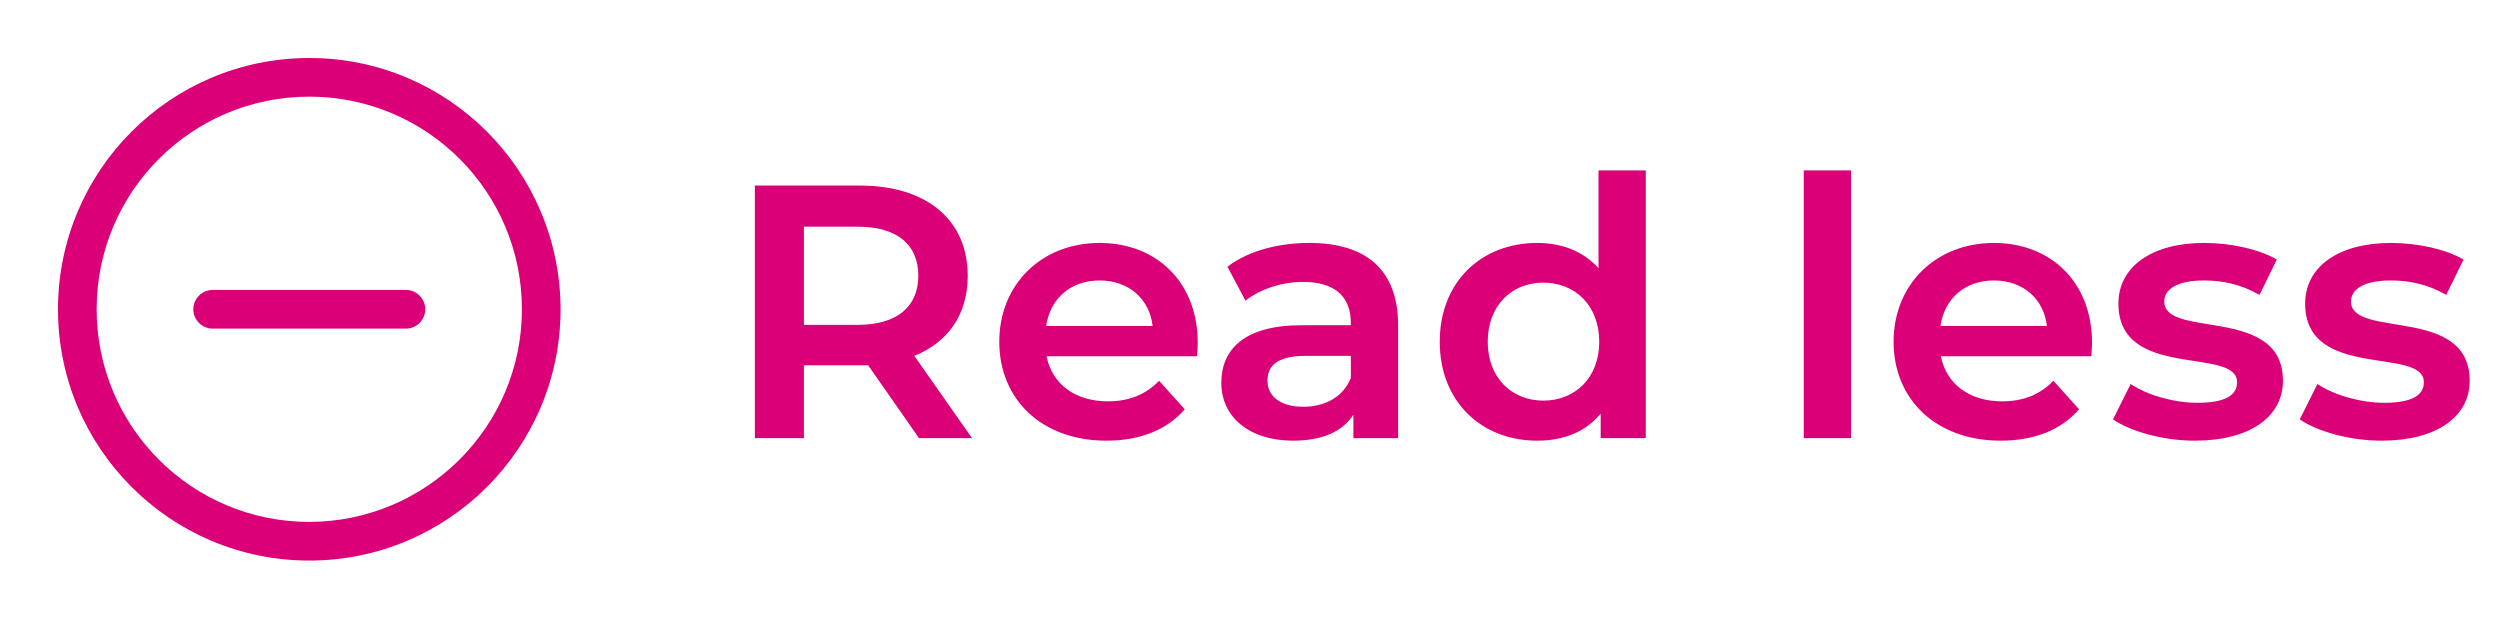
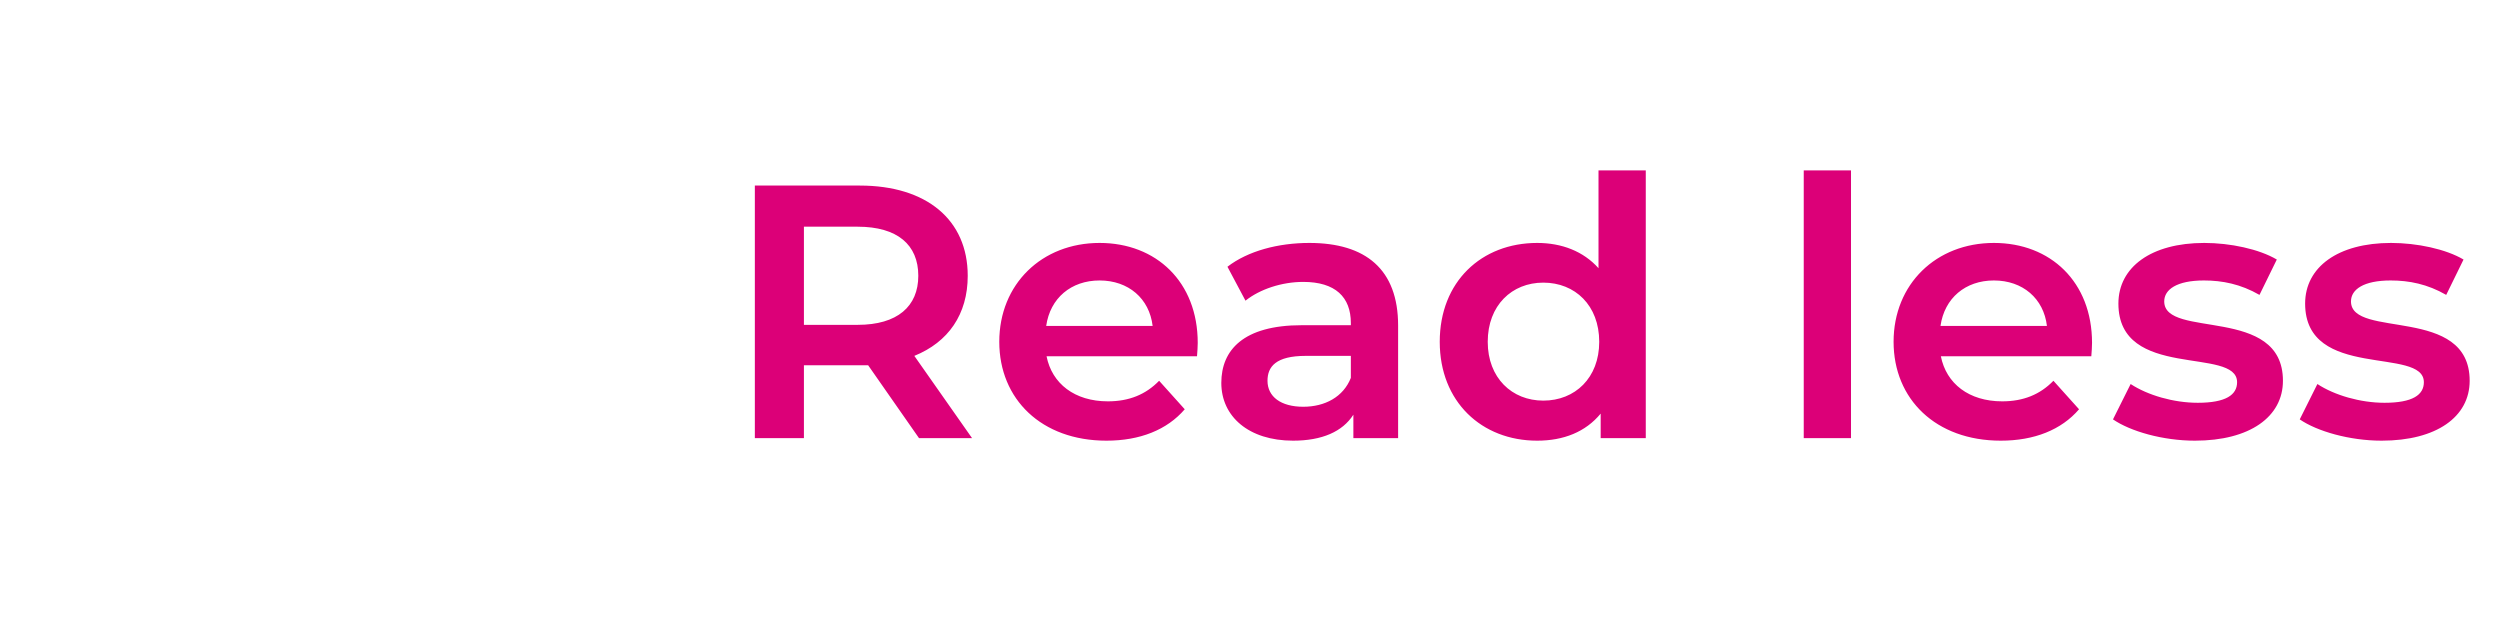
<svg xmlns="http://www.w3.org/2000/svg" width="97" height="24" viewBox="0 0 97 24" fill="none">
  <g clip-path="url(#clip0_2571_18331)">
-     <path d="M12 2.25C6.615 2.25 2.25 6.615 2.25 12C2.25 17.385 6.615 21.75 12 21.75C17.385 21.75 21.75 17.385 21.75 12C21.742 6.615 17.385 2.25 12 2.25ZM12 20.25C7.44 20.25 3.75 16.56 3.75 12C3.75 7.44 7.44 3.75 12 3.75C16.56 3.75 20.25 7.44 20.25 12C20.25 16.552 16.552 20.242 12 20.25ZM16.5 12C16.5 12.412 16.163 12.75 15.75 12.75H8.25C7.838 12.75 7.5 12.412 7.5 12C7.5 11.588 7.838 11.25 8.25 11.25H15.75C16.163 11.25 16.5 11.588 16.5 12Z" fill="#DC0078" />
-   </g>
+     </g>
  <path d="M29.288 17V7.2H33.362C35.952 7.2 37.548 8.53 37.548 10.7C37.548 12.198 36.792 13.276 35.476 13.808L37.716 17H35.658L33.684 14.172H33.362H31.192V17H29.288ZM31.192 12.604H33.278C34.818 12.604 35.63 11.89 35.63 10.7C35.63 9.496 34.818 8.796 33.278 8.796H31.192V12.604ZM42.93 17.098C40.41 17.098 38.772 15.488 38.772 13.262C38.772 11.022 40.424 9.426 42.664 9.426C44.862 9.426 46.472 10.938 46.472 13.304C46.472 13.444 46.458 13.654 46.444 13.822H40.606C40.816 14.886 41.698 15.572 42.986 15.572C43.812 15.572 44.456 15.306 44.974 14.774L45.968 15.88C45.282 16.678 44.232 17.098 42.93 17.098ZM40.592 12.646H44.722C44.596 11.582 43.784 10.882 42.664 10.882C41.558 10.882 40.746 11.568 40.592 12.646ZM52.511 17V16.09C52.091 16.748 51.293 17.098 50.173 17.098C48.451 17.098 47.387 16.16 47.387 14.858C47.387 13.584 48.241 12.618 50.509 12.618H52.413V12.534C52.413 11.526 51.811 10.938 50.565 10.938C49.739 10.938 48.885 11.218 48.325 11.666L47.625 10.35C48.423 9.734 49.599 9.426 50.803 9.426C52.987 9.426 54.247 10.448 54.247 12.632V17H52.511ZM49.179 14.774C49.179 15.39 49.697 15.782 50.565 15.782C51.405 15.782 52.119 15.404 52.413 14.662V13.808H50.663C49.501 13.808 49.179 14.228 49.179 14.774ZM59.642 17.098C57.486 17.098 55.862 15.586 55.862 13.262C55.862 10.924 57.486 9.426 59.642 9.426C60.594 9.426 61.434 9.748 62.022 10.406V6.612H63.856V17H62.106V16.048C61.518 16.762 60.664 17.098 59.642 17.098ZM57.724 13.262C57.724 14.662 58.662 15.544 59.88 15.544C61.112 15.544 62.05 14.662 62.05 13.262C62.05 11.848 61.112 10.966 59.88 10.966C58.662 10.966 57.724 11.848 57.724 13.262ZM69.985 17V6.612H71.819V17H69.985ZM77.629 17.098C75.109 17.098 73.471 15.488 73.471 13.262C73.471 11.022 75.123 9.426 77.363 9.426C79.561 9.426 81.171 10.938 81.171 13.304C81.171 13.444 81.157 13.654 81.143 13.822H75.305C75.515 14.886 76.397 15.572 77.685 15.572C78.511 15.572 79.155 15.306 79.673 14.774L80.667 15.88C79.981 16.678 78.931 17.098 77.629 17.098ZM75.291 12.646H79.421C79.295 11.582 78.483 10.882 77.363 10.882C76.257 10.882 75.445 11.568 75.291 12.646ZM85.162 17.098C83.915 17.098 82.656 16.734 81.984 16.272L82.669 14.9C83.328 15.334 84.335 15.628 85.273 15.628C86.365 15.628 86.799 15.32 86.799 14.83C86.799 13.43 82.194 14.774 82.194 11.778C82.194 10.364 83.468 9.426 85.525 9.426C86.534 9.426 87.653 9.664 88.34 10.07L87.668 11.442C86.939 11.022 86.225 10.882 85.511 10.882C84.462 10.882 83.972 11.232 83.972 11.694C83.972 13.164 88.578 11.834 88.578 14.774C88.578 16.174 87.29 17.098 85.162 17.098ZM92.407 17.098C91.162 17.098 89.901 16.734 89.23 16.272L89.915 14.9C90.573 15.334 91.582 15.628 92.519 15.628C93.612 15.628 94.046 15.32 94.046 14.83C94.046 13.43 89.439 14.774 89.439 11.778C89.439 10.364 90.713 9.426 92.772 9.426C93.779 9.426 94.9 9.664 95.585 10.07L94.913 11.442C94.186 11.022 93.472 10.882 92.757 10.882C91.707 10.882 91.218 11.232 91.218 11.694C91.218 13.164 95.823 11.834 95.823 14.774C95.823 16.174 94.535 17.098 92.407 17.098Z" fill="#DC0078" />
  <defs>
    <clipPath id="clip0_2571_18331">
-       <rect width="24" height="24" fill="white" />
-     </clipPath>
+       </clipPath>
  </defs>
</svg>